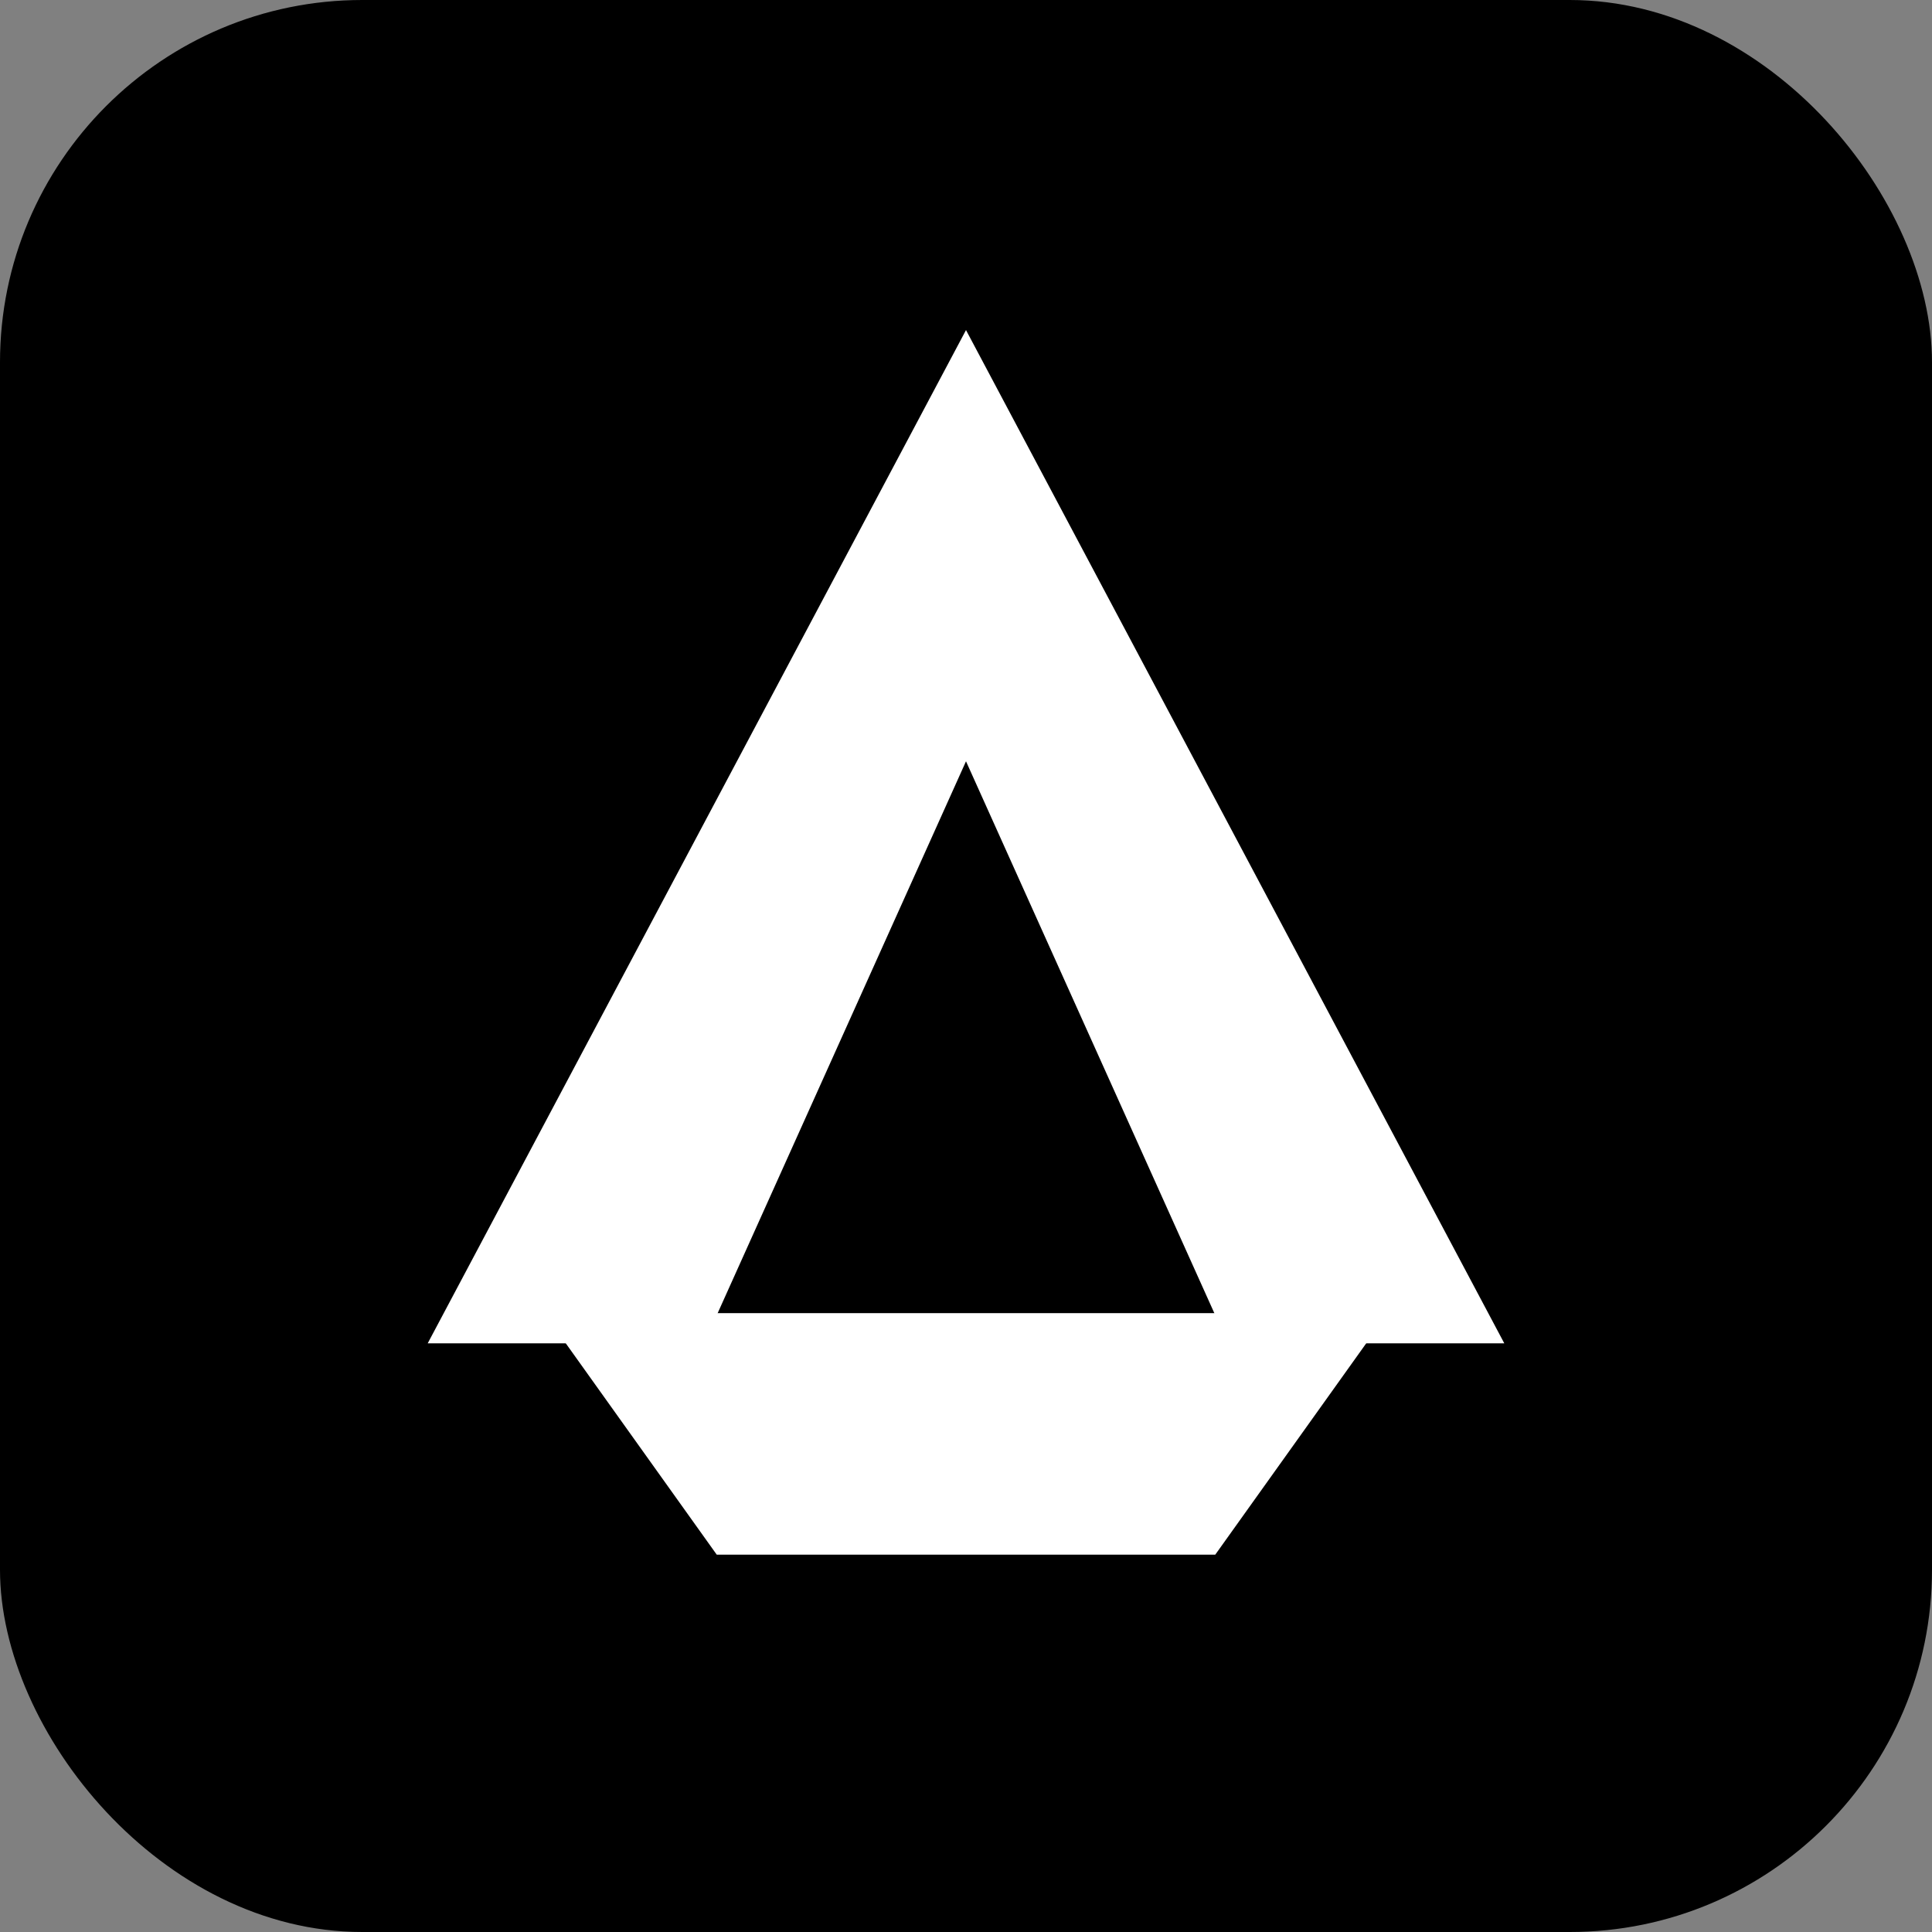
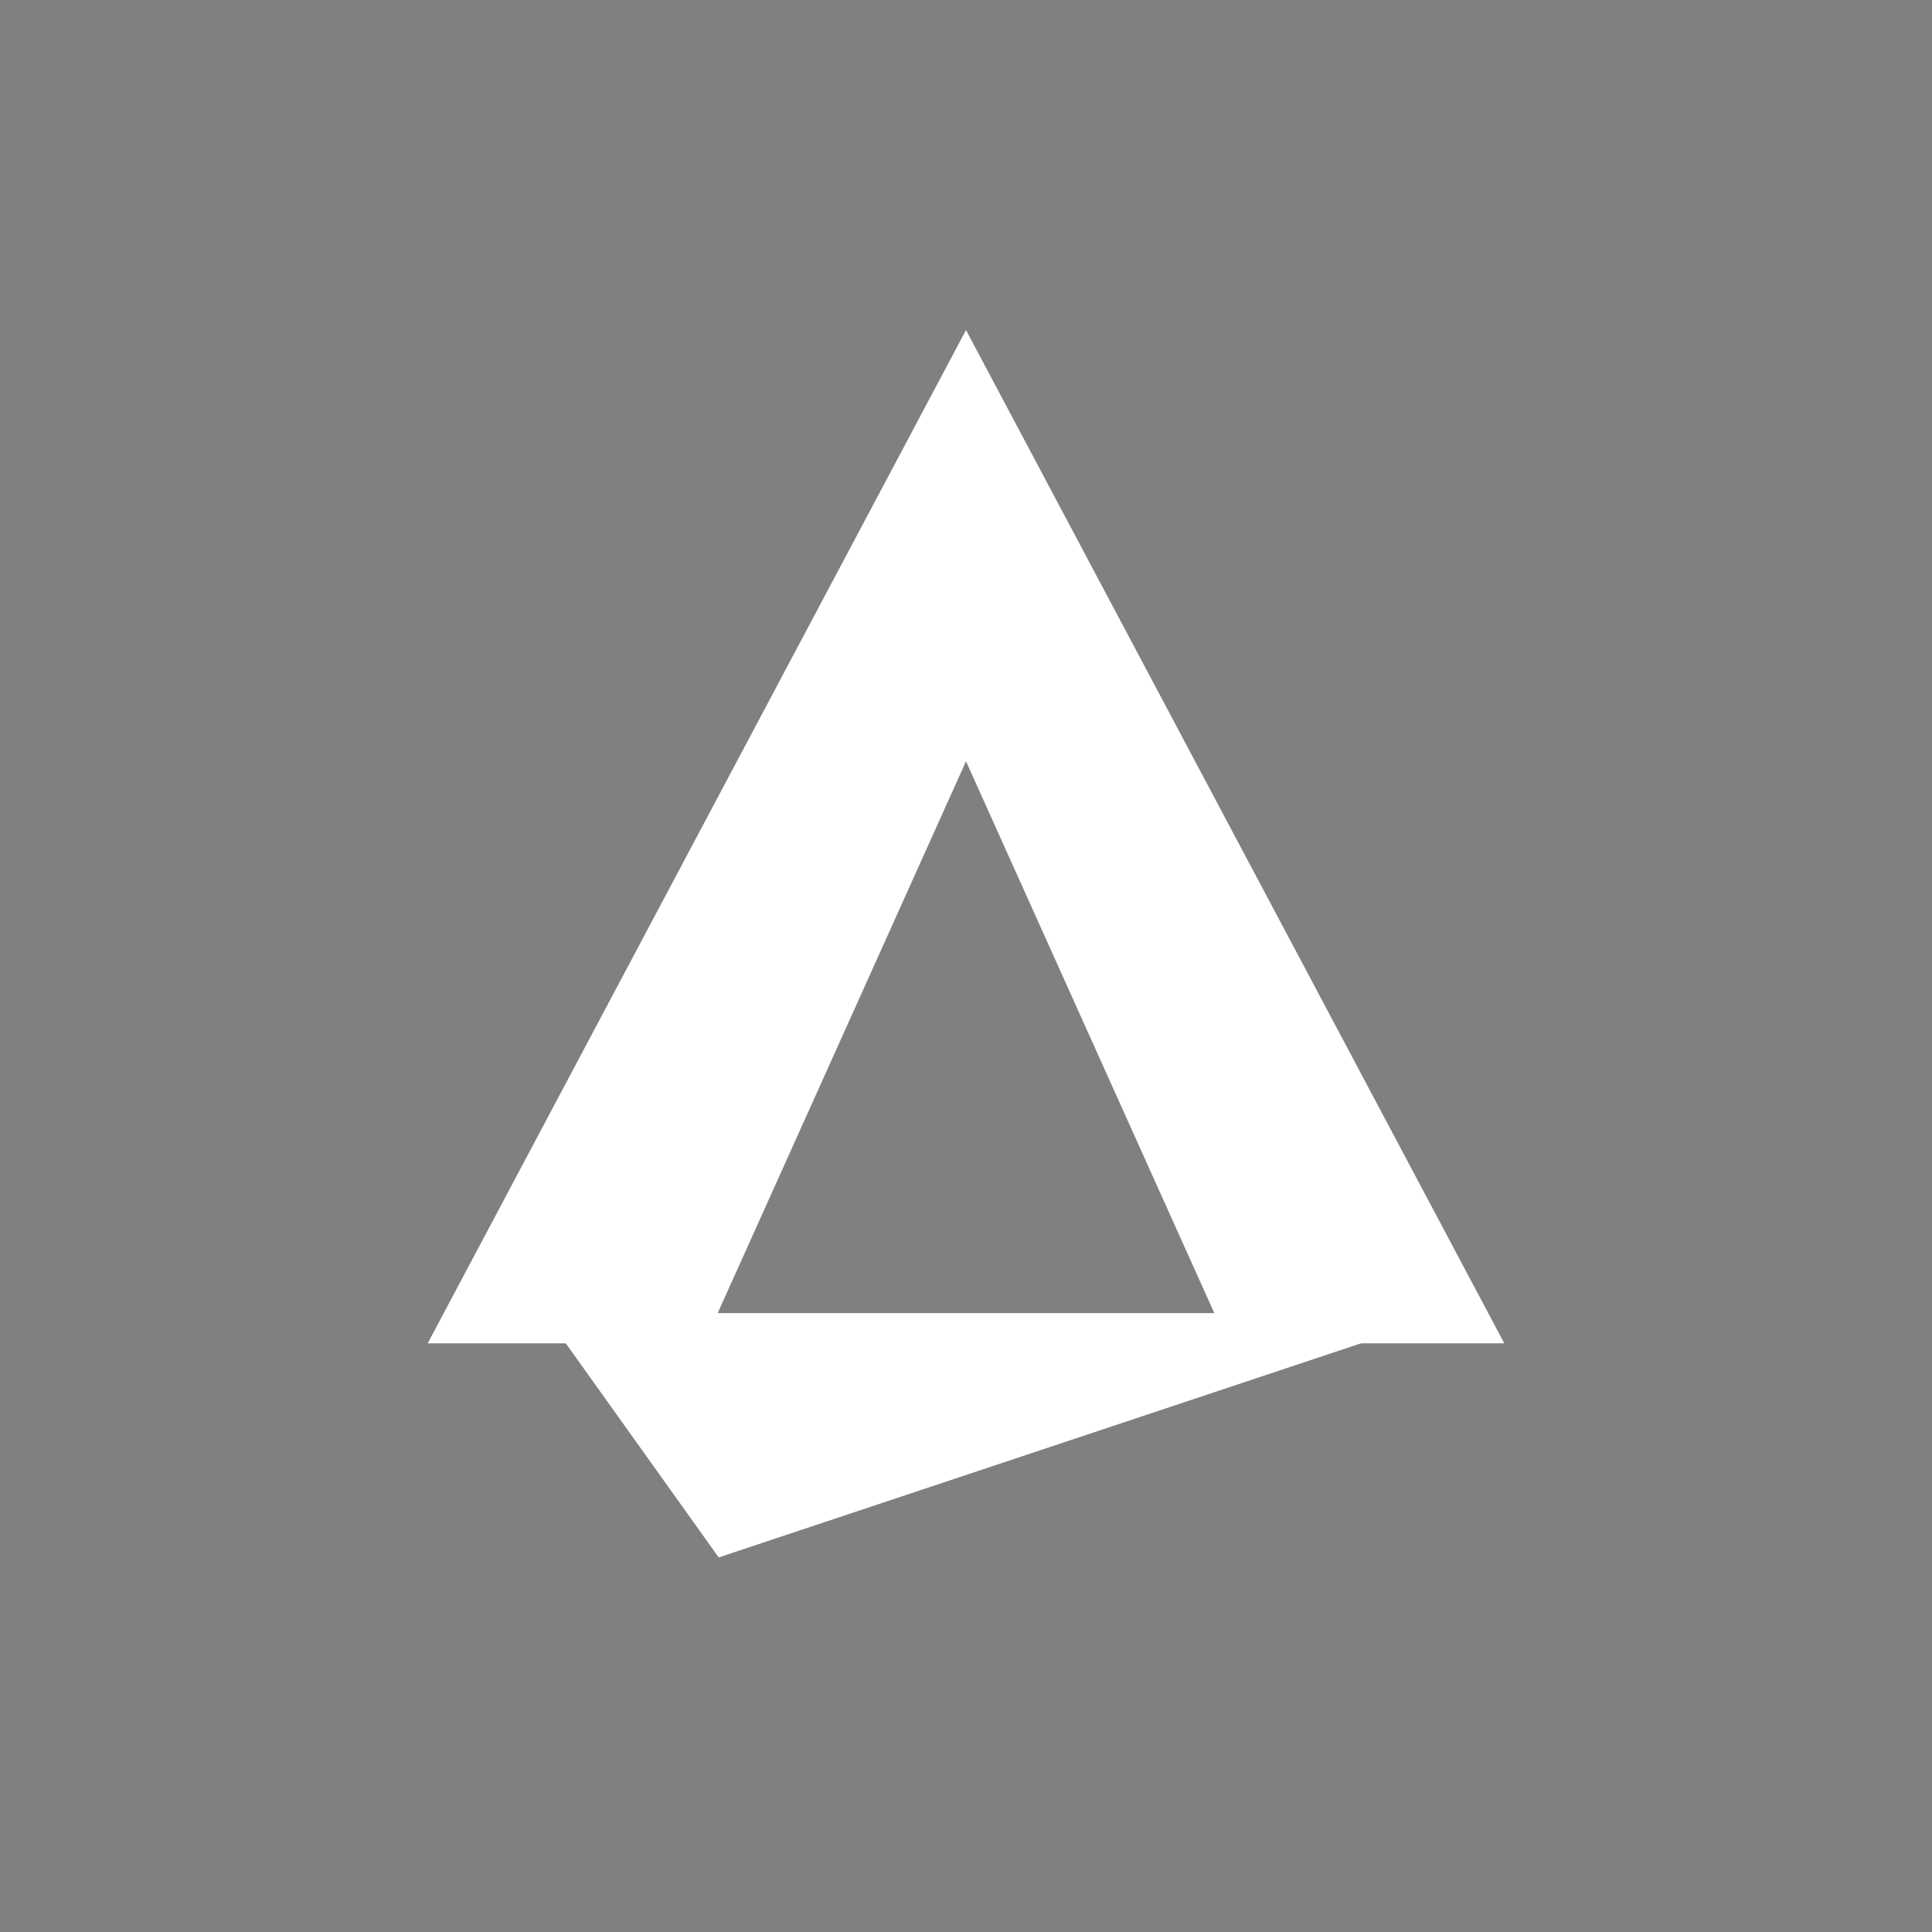
<svg xmlns="http://www.w3.org/2000/svg" width="32" height="32" viewBox="0 0 32 32" fill="none">
  <rect x="0" y="0" width="32" height="32" fill="#808080" stroke="none" />
-   <rect width="32" height="32" rx="6" fill="#000000" />
  <path d="M 16 6 L 7.5 22 L 11.5 22 L 16 12 L 20.5 22 L 24.5 22 Z" fill="#FFFFFF" stroke="#FFFFFF" stroke-width="0.5" />
-   <path d="M 9.5 22 L 22.5 22 L 20 25.5 L 12 25.5 Z" fill="#FFFFFF" stroke="#FFFFFF" stroke-width="0.5" />
+   <path d="M 9.5 22 L 22.5 22 L 12 25.5 Z" fill="#FFFFFF" stroke="#FFFFFF" stroke-width="0.5" />
</svg>